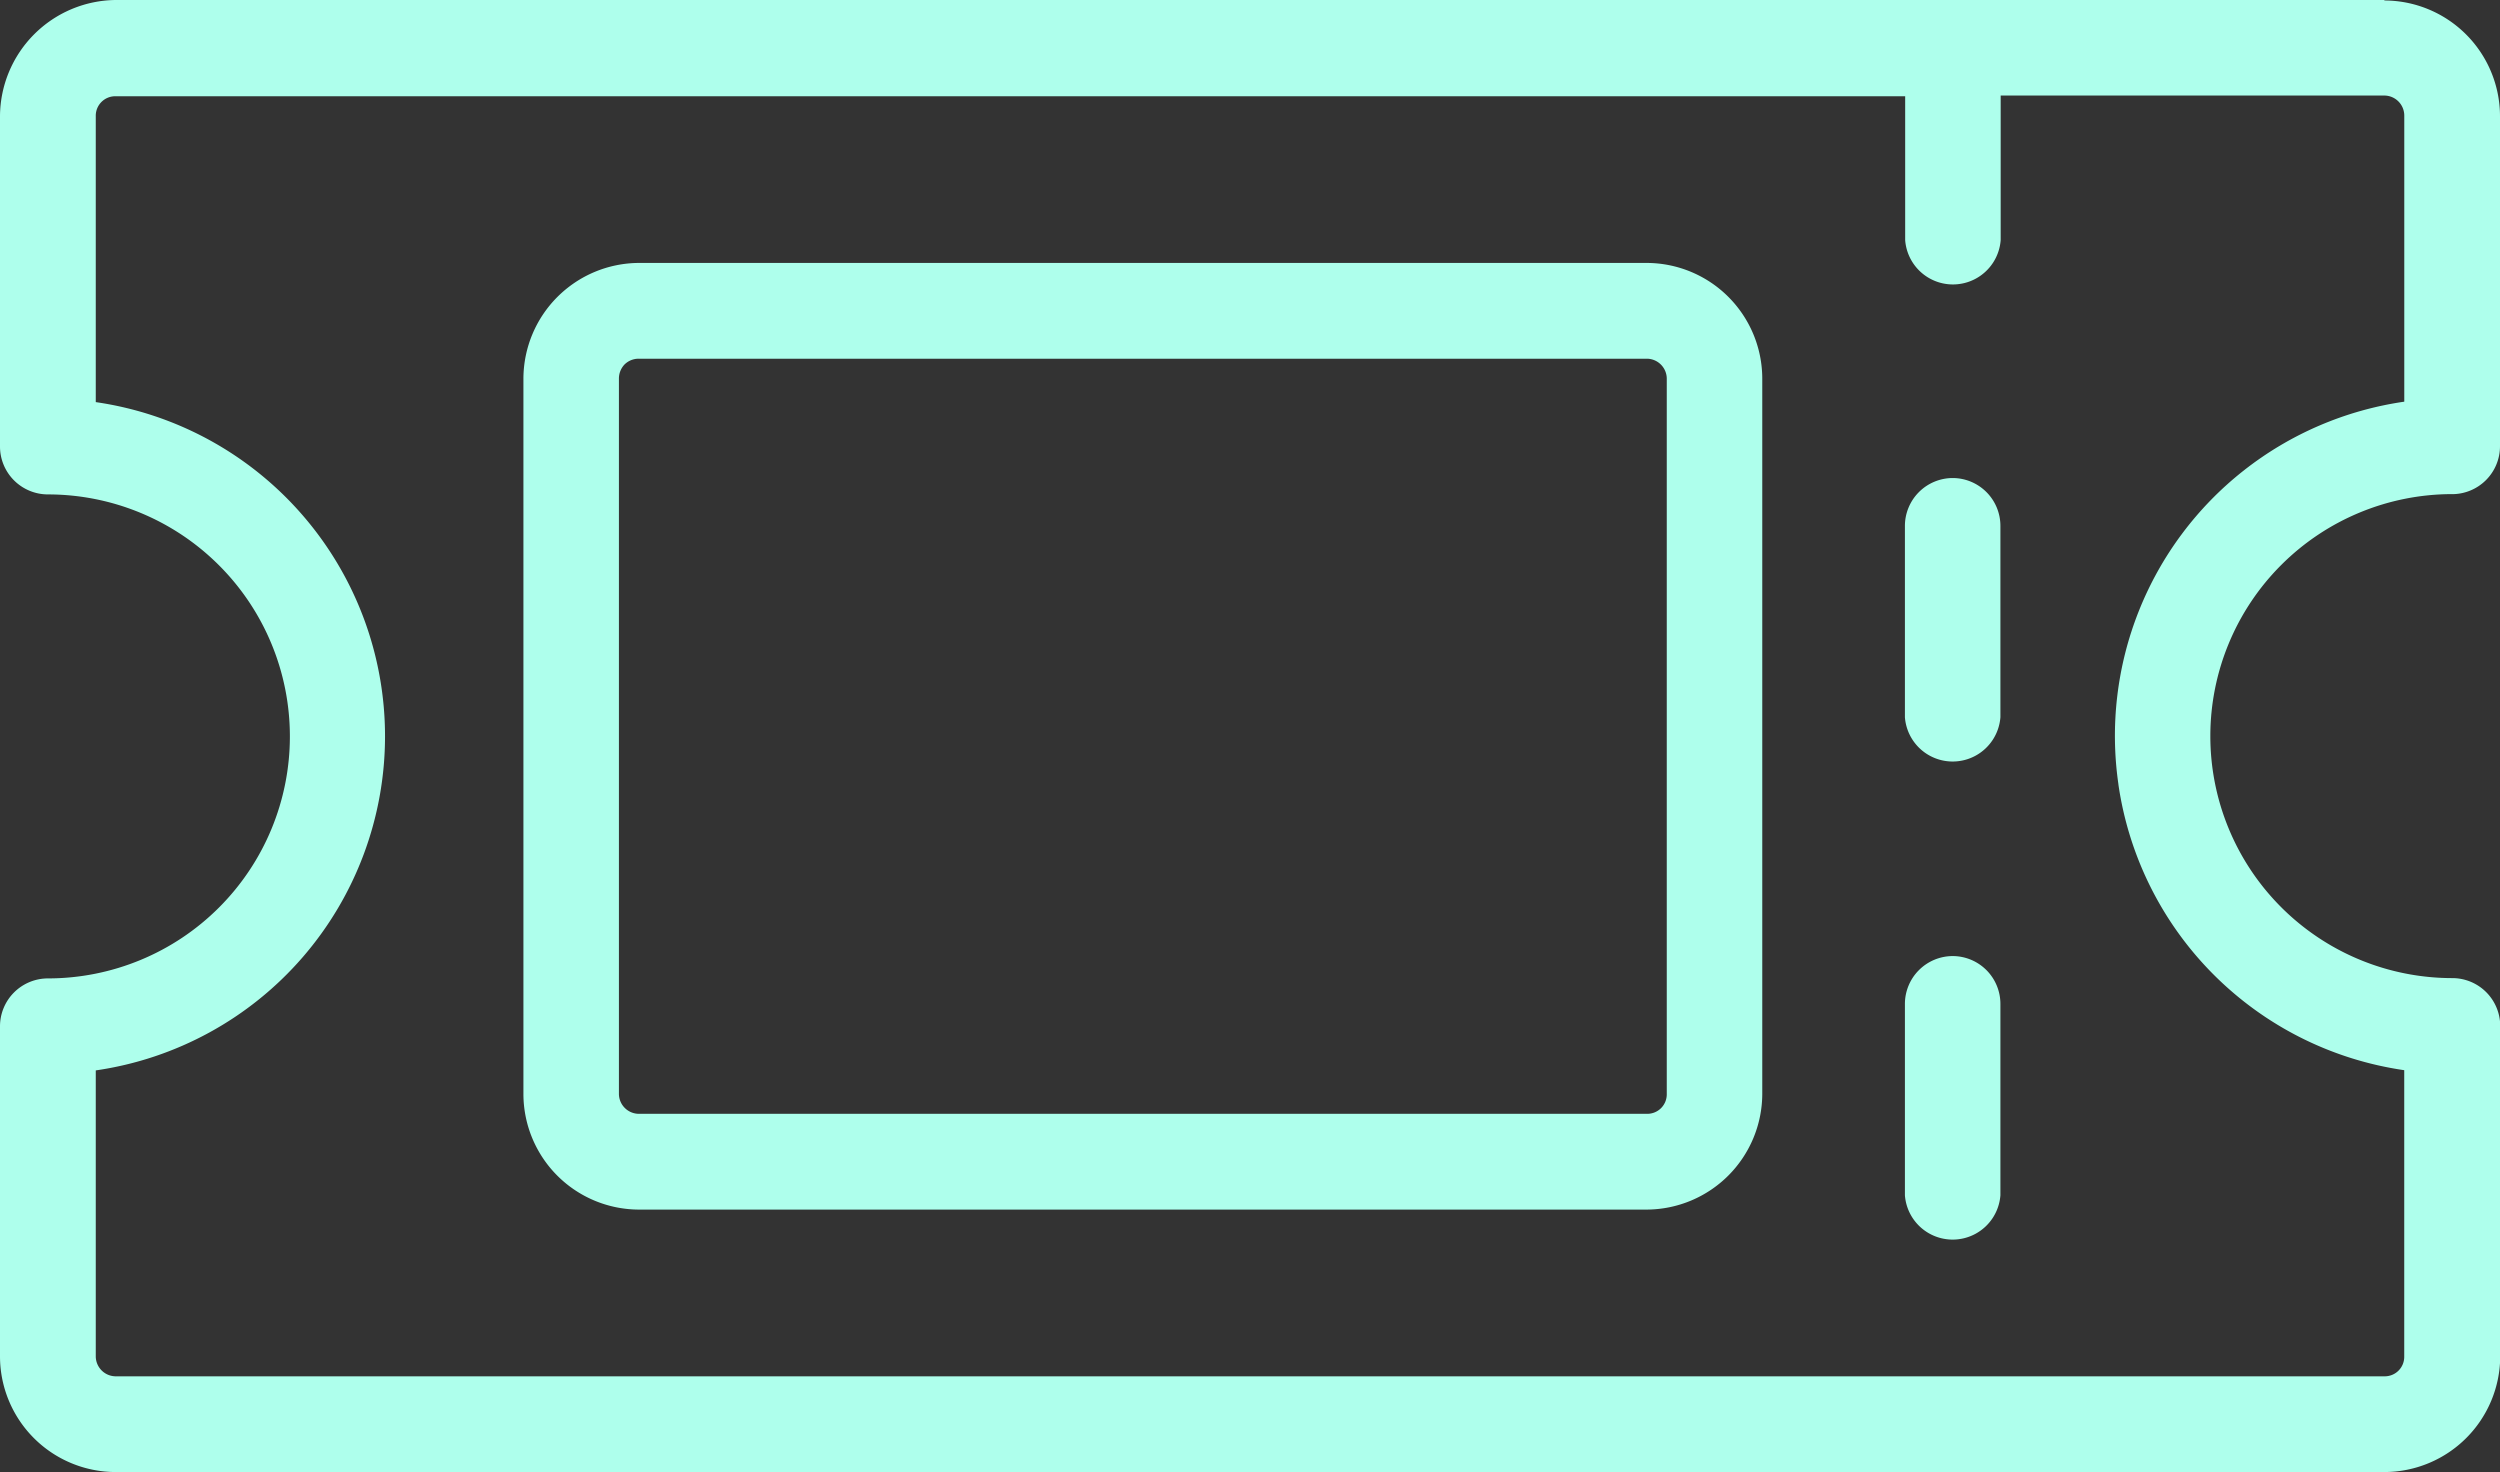
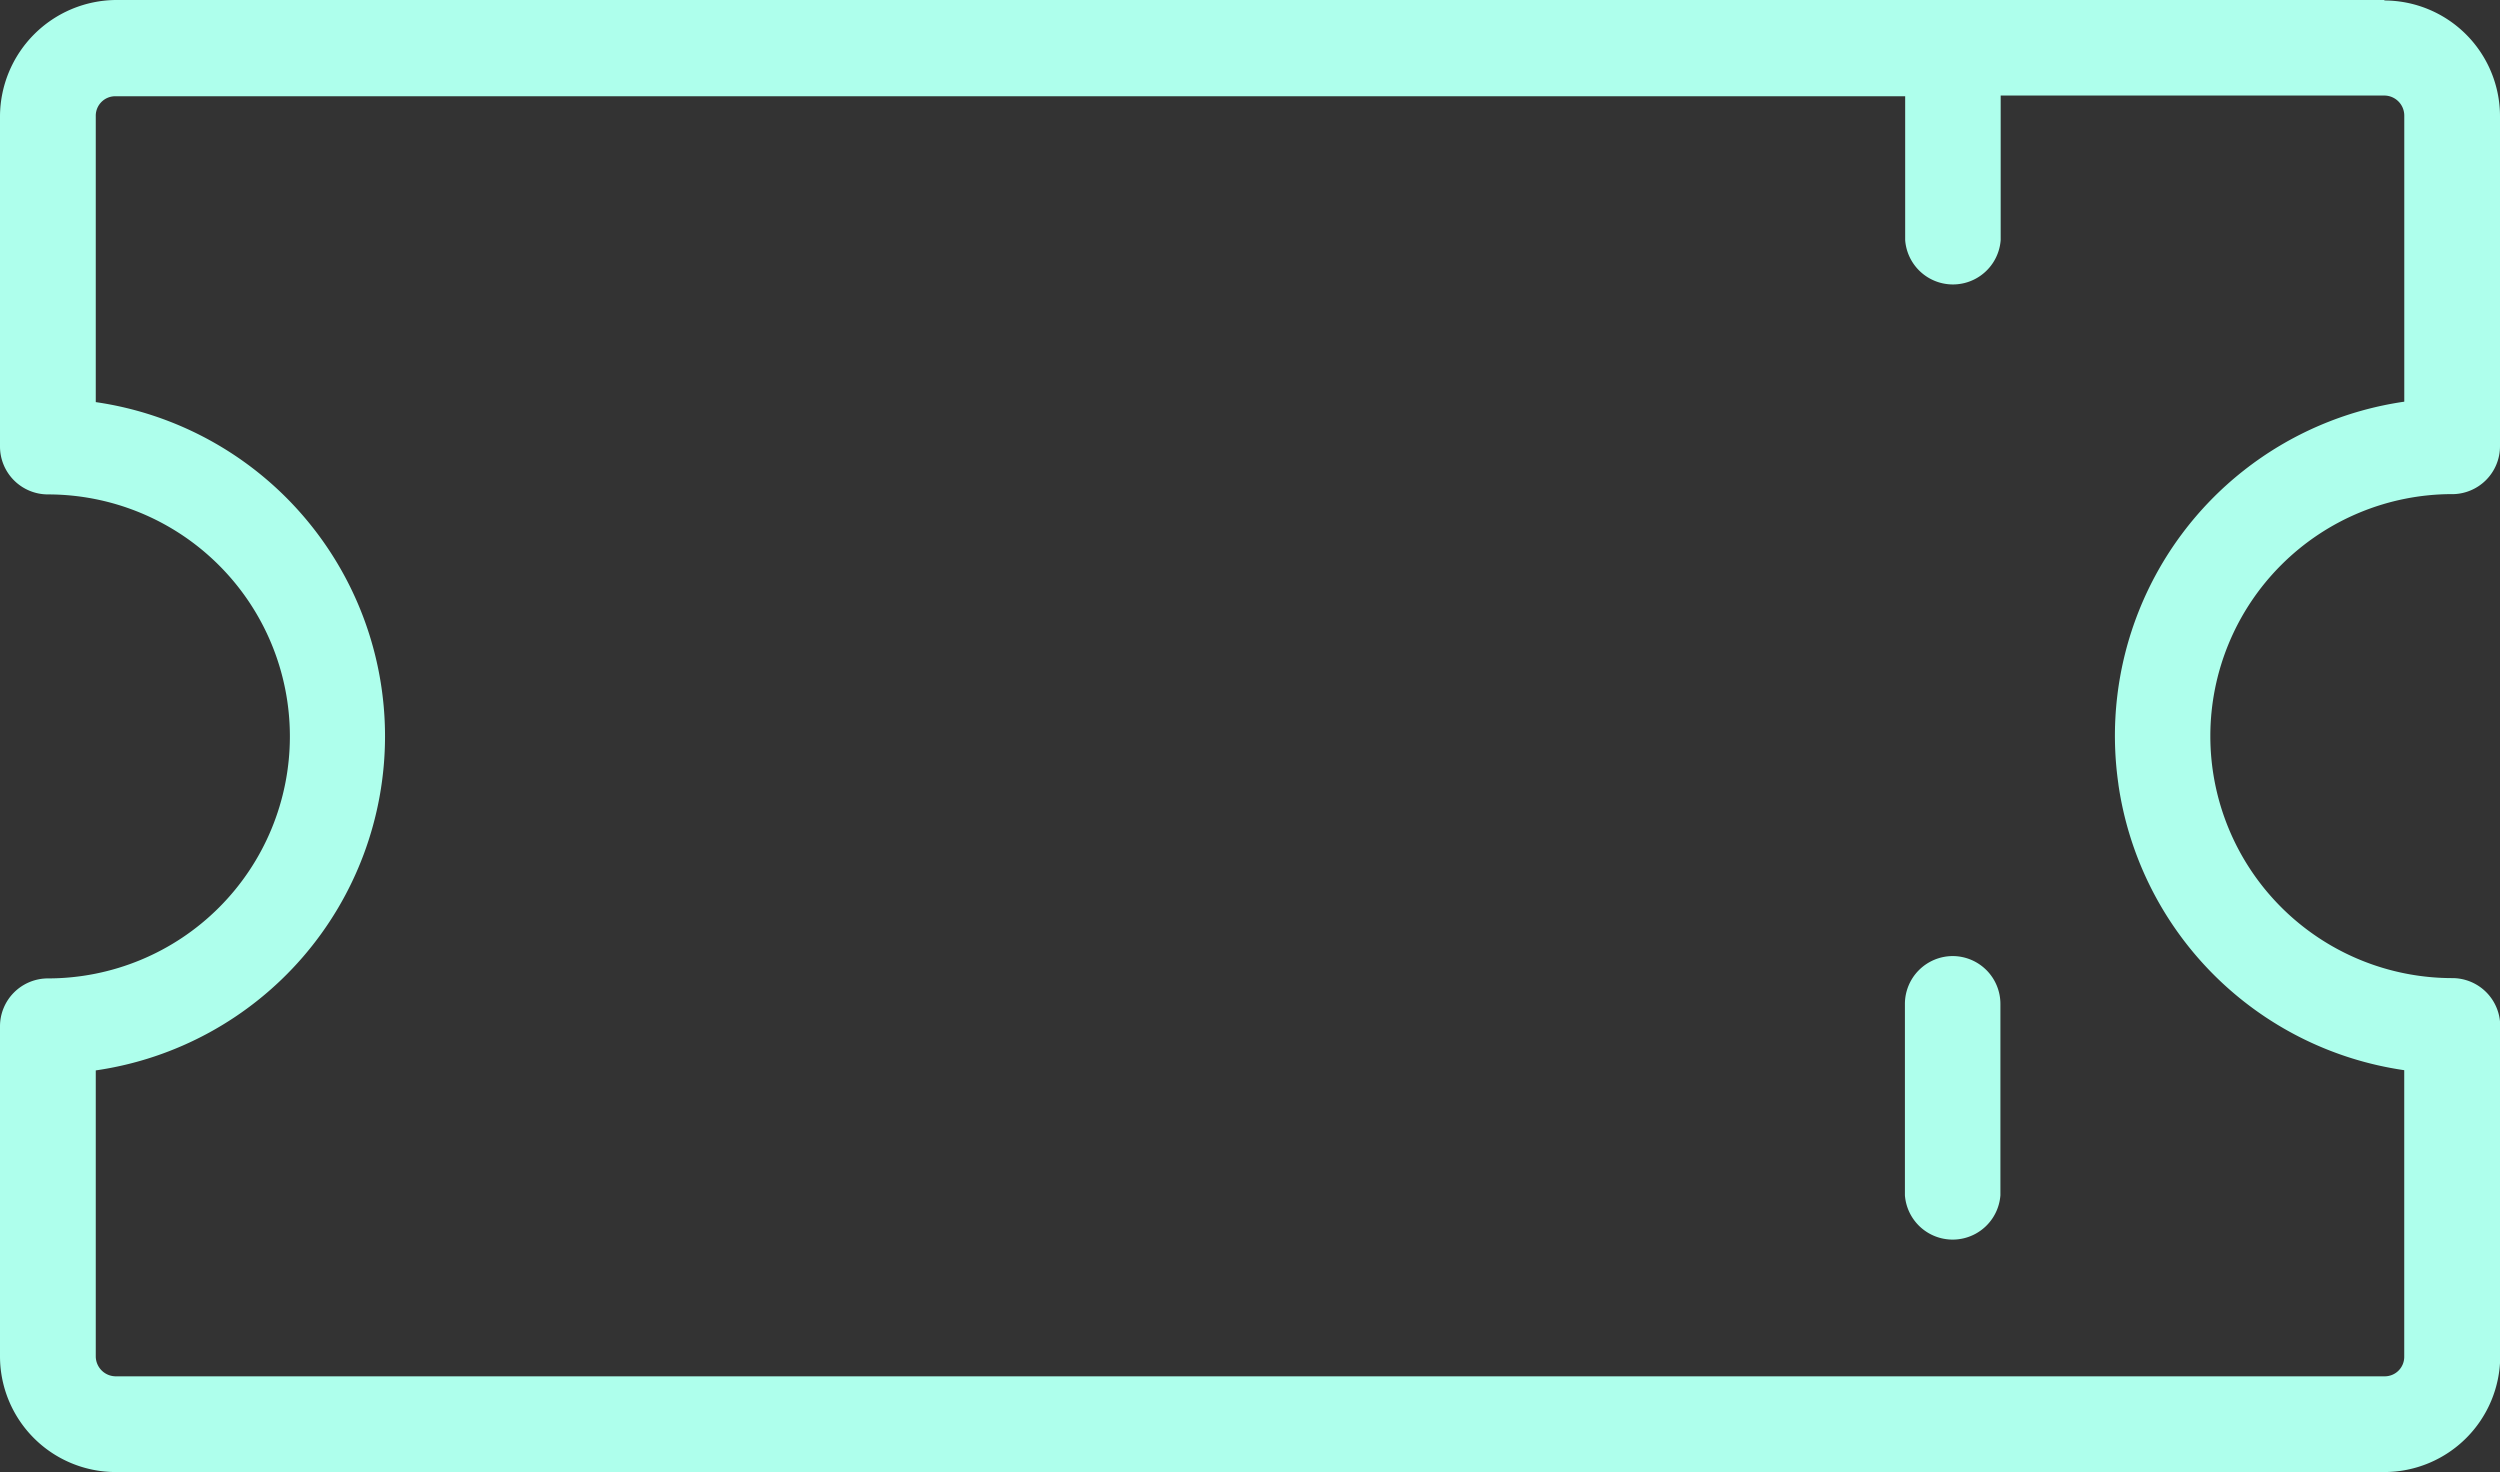
<svg xmlns="http://www.w3.org/2000/svg" width="57.067" height="33.602" viewBox="0 0 57.067 33.602">
  <rect x="0" y="0" width="57.067" height="33.602" fill="#333333" stroke="none" />
  <g id="ticket_icon_white" transform="translate(0 -14.88)">
    <g id="Groupe_8" data-name="Groupe 8" transform="translate(11.948 20.882)">
      <g id="Groupe_7" data-name="Groupe 7" transform="translate(0 0)">
-         <path id="Tracé_20" data-name="Tracé 20" d="M110.046,57.28H87.033A2.649,2.649,0,0,0,84.4,59.913V76.25a2.643,2.643,0,0,0,2.639,2.639h23.007a2.649,2.649,0,0,0,2.633-2.633V59.919A2.644,2.644,0,0,0,110.046,57.28Zm.453,18.97a.445.445,0,0,1-.453.453H87.033a.458.458,0,0,1-.453-.453V59.919a.465.465,0,0,1,.13-.323.459.459,0,0,1,.323-.13h23.013a.458.458,0,0,1,.453.453Z" transform="translate(-84.4 -57.28)" fill="#aeffec" />
-       </g>
+         </g>
    </g>
    <g id="Groupe_10" data-name="Groupe 10" transform="translate(0 14.88)">
      <g id="Groupe_9" data-name="Groupe 9" transform="translate(0 0)">
        <path id="Tracé_21" data-name="Tracé 21" d="M55.974,26.16a1.094,1.094,0,0,0,1.093-1.093V17.53a2.645,2.645,0,0,0-2.639-2.639V14.88H2.639A2.668,2.668,0,0,0,0,17.53v7.543a1.094,1.094,0,0,0,1.093,1.093,5.524,5.524,0,0,1,0,11.048A1.094,1.094,0,0,0,0,38.306v7.537a2.643,2.643,0,0,0,2.639,2.639h51.8a2.649,2.649,0,0,0,2.633-2.639V38.3a1.094,1.094,0,0,0-1.093-1.093,5.524,5.524,0,0,1,0-11.048Zm-7.618,6.624a7.706,7.706,0,0,0,6.525,6.525v6.535a.445.445,0,0,1-.453.453H2.639a.458.458,0,0,1-.453-.453V39.314a7.707,7.707,0,0,0,0-15.255V17.53a.445.445,0,0,1,.453-.453h40.85v3.284a1.093,1.093,0,0,0,2.18,0v-3.3h8.76a.458.458,0,0,1,.453.453v6.535A7.706,7.706,0,0,0,48.357,32.784Z" transform="translate(0 -14.88)" fill="#aeffec" />
      </g>
    </g>
    <g id="Groupe_12" data-name="Groupe 12" transform="translate(43.483 36.704)">
      <g id="Groupe_11" data-name="Groupe 11" transform="translate(0 0)">
        <path id="Tracé_22" data-name="Tracé 22" d="M308.253,169.04a1.094,1.094,0,0,0-1.093,1.093V174.5a1.093,1.093,0,0,0,2.18,0v-4.366A1.092,1.092,0,0,0,308.253,169.04Z" transform="translate(-307.16 -169.04)" fill="#aeffec" />
      </g>
    </g>
    <g id="Groupe_14" data-name="Groupe 14" transform="translate(43.483 25.792)">
      <g id="Groupe_13" data-name="Groupe 13">
-         <path id="Tracé_23" data-name="Tracé 23" d="M308.253,91.96a1.094,1.094,0,0,0-1.093,1.093v4.366a1.093,1.093,0,0,0,2.18,0V93.053A1.092,1.092,0,0,0,308.253,91.96Z" transform="translate(-307.16 -91.96)" fill="#aeffec" />
-       </g>
+         </g>
    </g>
  </g>
</svg>